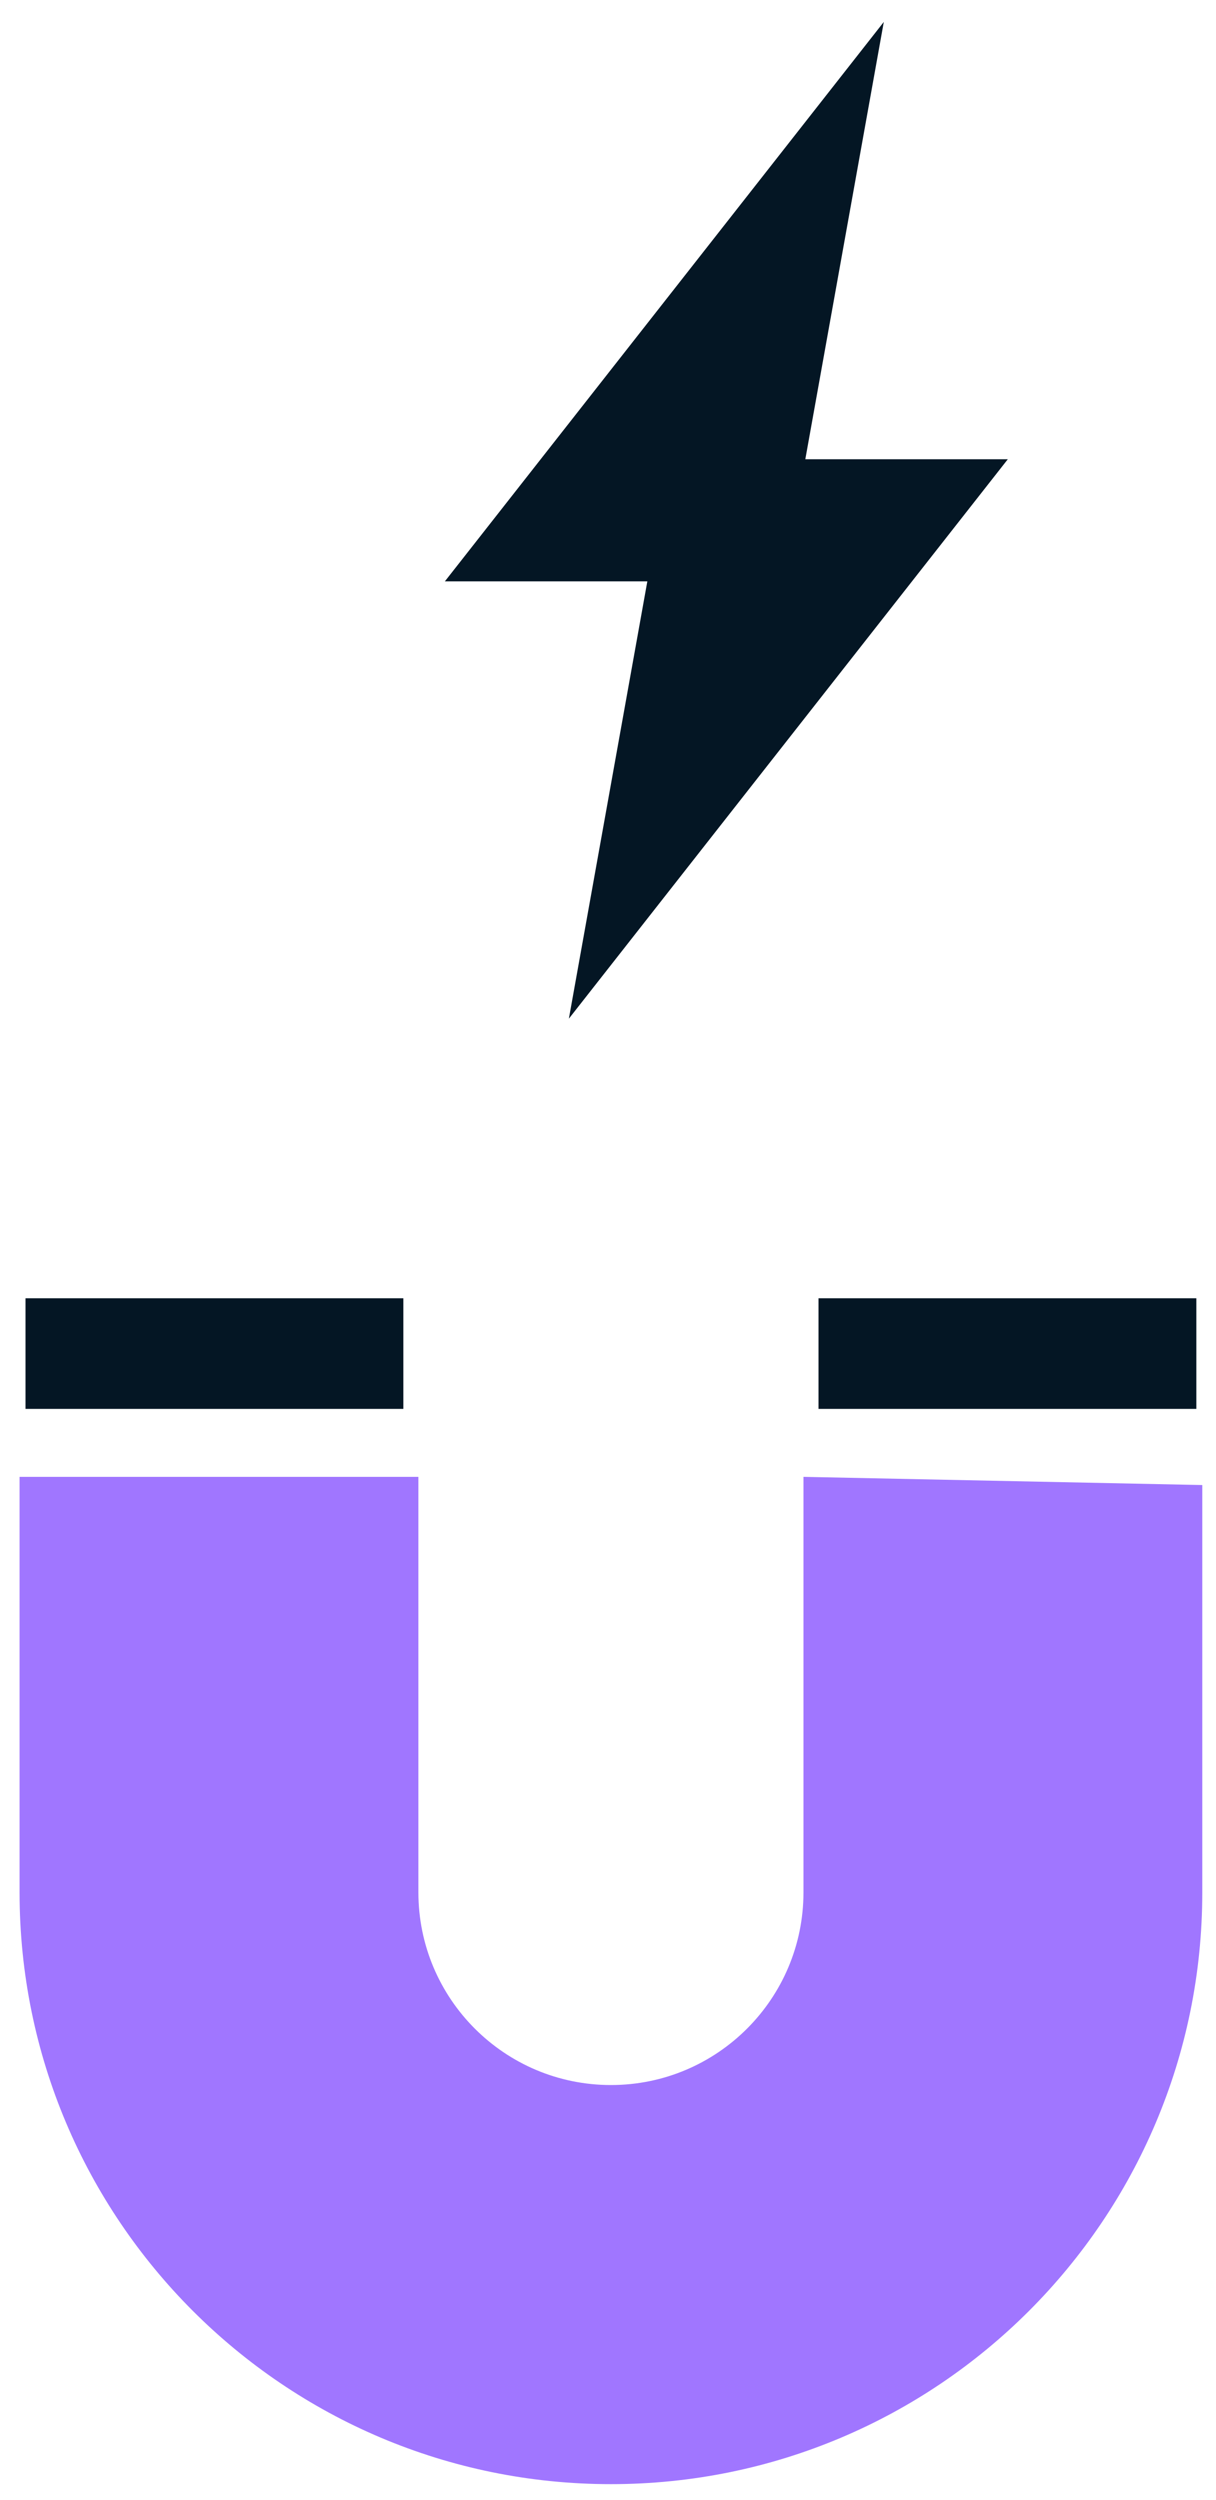
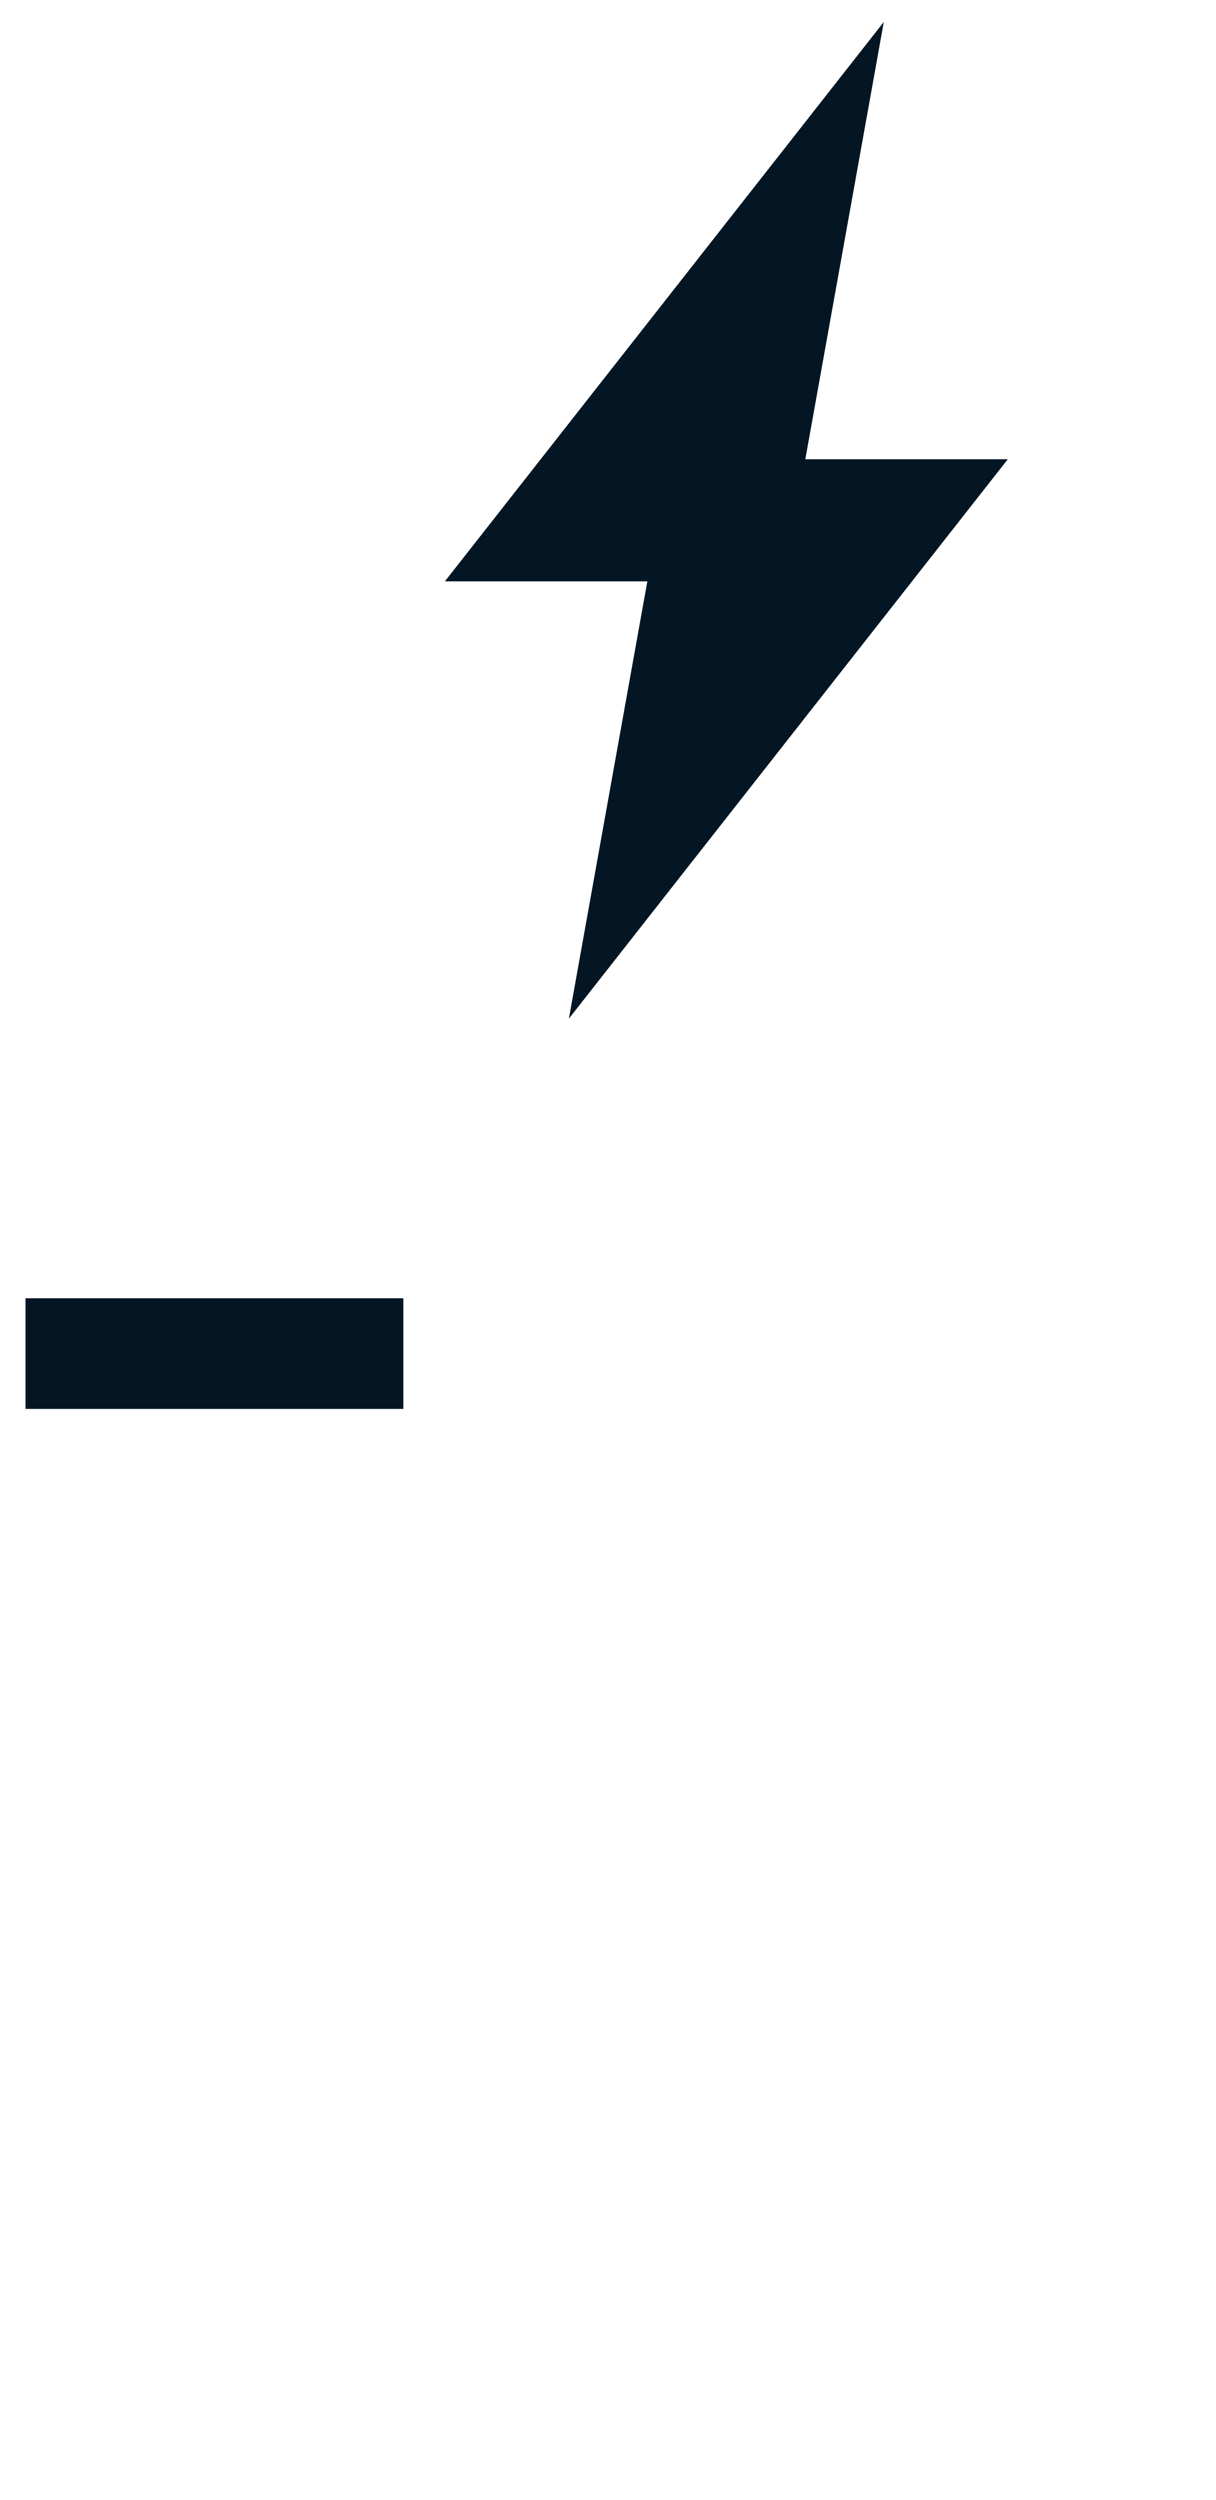
<svg xmlns="http://www.w3.org/2000/svg" width="55" height="113" viewBox="0 0 55 113" fill="none">
  <line x1="1.154" y1="61.178" x2="18.244" y2="61.178" stroke="#041624" stroke-width="5" />
-   <line x1="37.021" y1="61.178" x2="54.111" y2="61.178" stroke="#041624" stroke-width="5" />
-   <path fill-rule="evenodd" clip-rule="evenodd" d="M18.924 85.529L18.924 66.749L0.885 66.749L0.885 85.529C0.885 100.301 12.86 112.276 27.633 112.276C42.405 112.276 54.38 100.301 54.38 85.529L54.38 67.119L36.341 66.749L36.341 85.529C36.341 90.338 32.442 94.237 27.633 94.237C22.823 94.237 18.924 90.338 18.924 85.529Z" fill="#A076FF" />
  <path d="M39.975 0.991L20.121 26.276H29.279L25.73 46.041L45.584 20.756H36.425L39.975 0.991Z" fill="#041624" />
</svg>